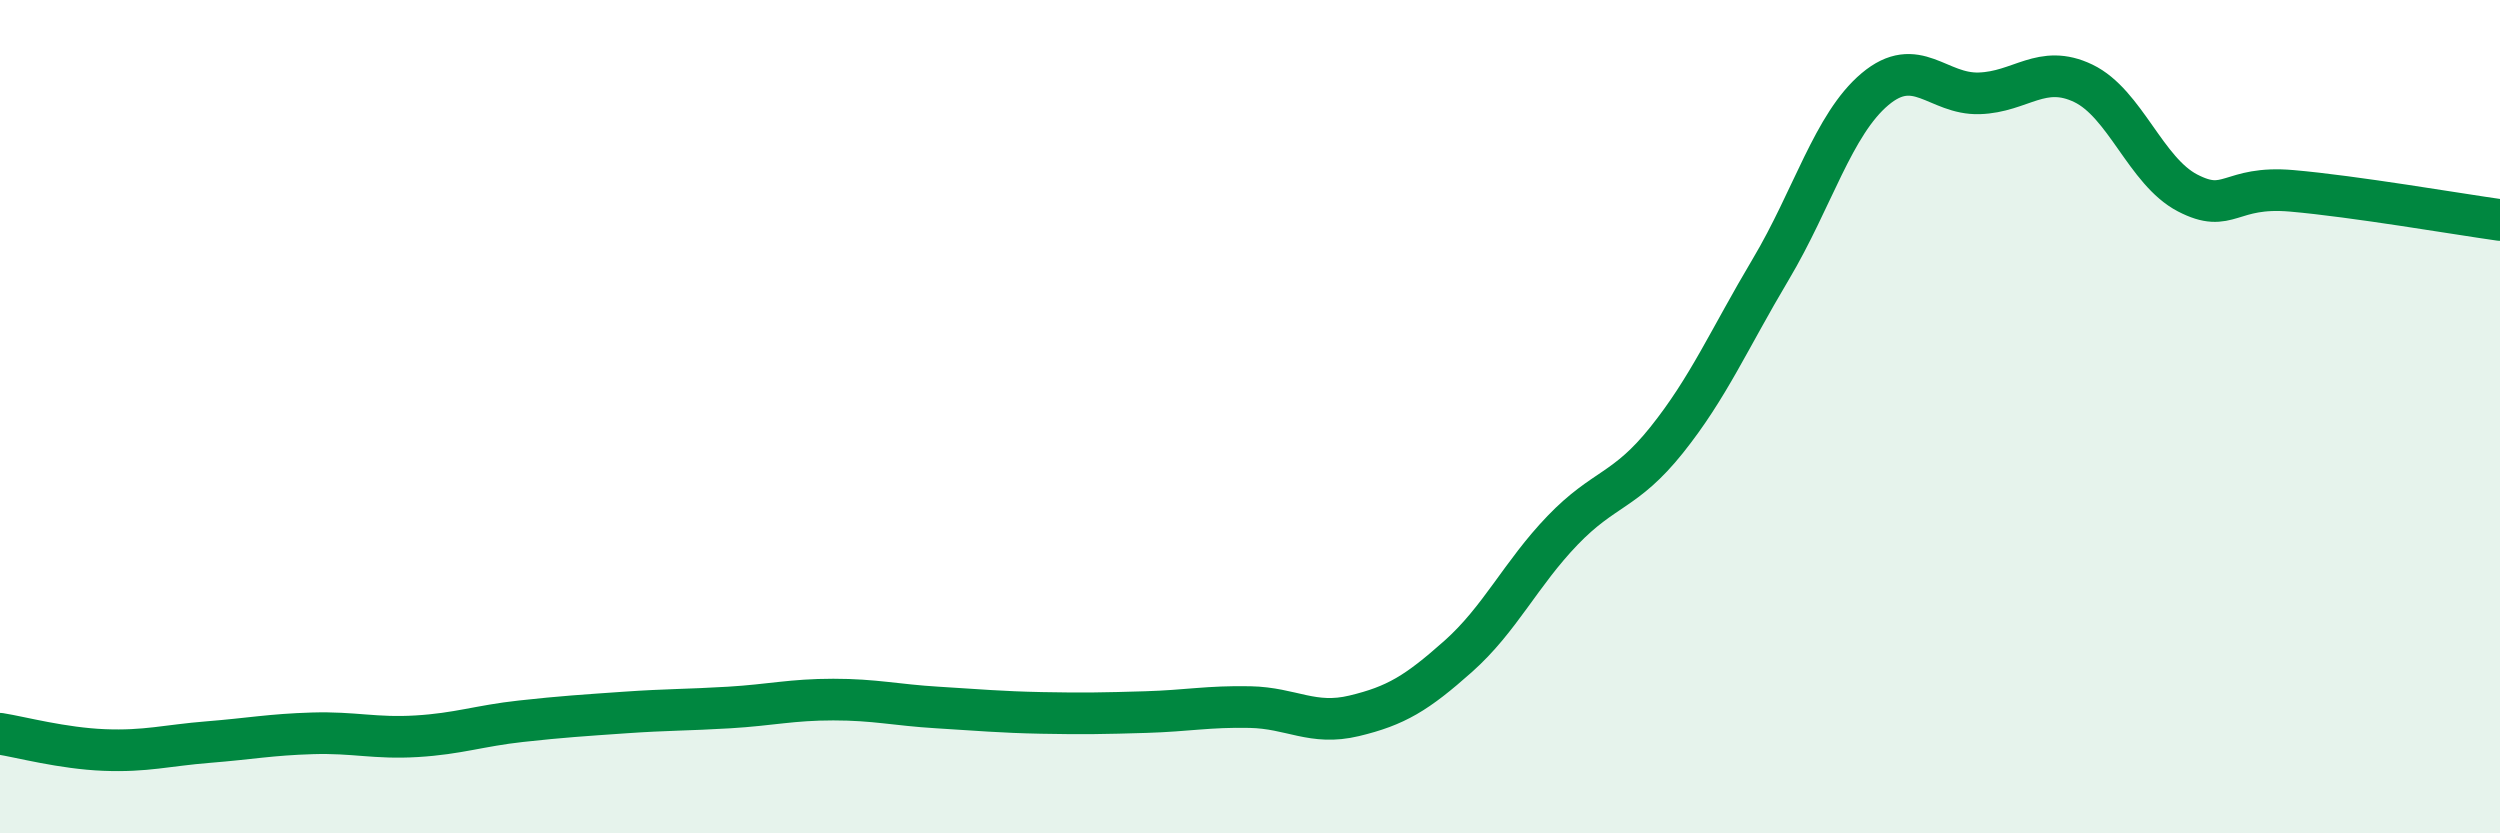
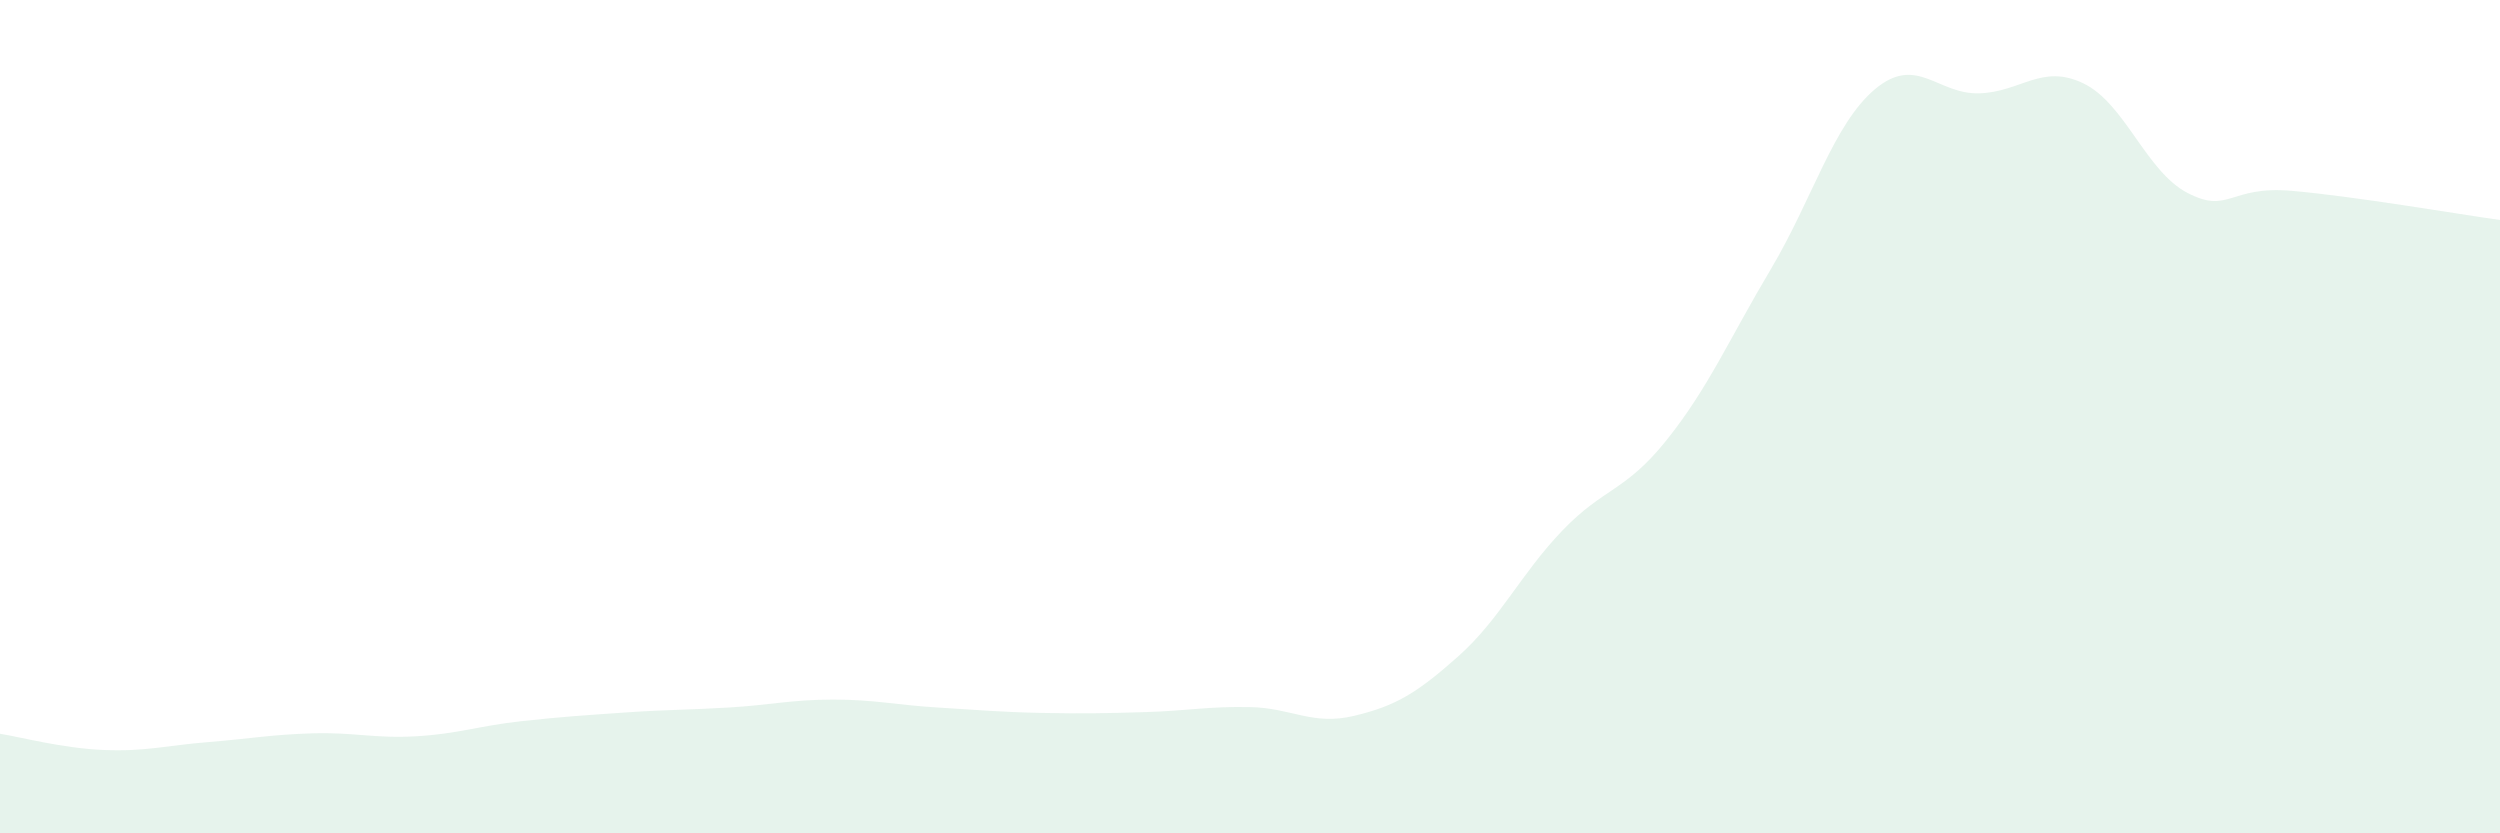
<svg xmlns="http://www.w3.org/2000/svg" width="60" height="20" viewBox="0 0 60 20">
  <path d="M 0,17.61 C 0.5,17.69 1.5,17.96 2.5,18 C 3.5,18.04 4,17.89 5,17.81 C 6,17.73 6.5,17.63 7.5,17.6 C 8.5,17.57 9,17.73 10,17.67 C 11,17.61 11.5,17.42 12.5,17.31 C 13.5,17.2 14,17.17 15,17.1 C 16,17.03 16.5,17.04 17.5,16.98 C 18.5,16.92 19,16.79 20,16.79 C 21,16.79 21.5,16.92 22.5,16.98 C 23.5,17.04 24,17.09 25,17.11 C 26,17.13 26.5,17.12 27.5,17.09 C 28.5,17.06 29,16.95 30,16.97 C 31,16.99 31.5,17.42 32.5,17.18 C 33.5,16.94 34,16.64 35,15.75 C 36,14.86 36.5,13.77 37.5,12.73 C 38.5,11.69 39,11.81 40,10.56 C 41,9.31 41.5,8.14 42.5,6.46 C 43.5,4.78 44,2.98 45,2.14 C 46,1.3 46.5,2.27 47.5,2.24 C 48.5,2.21 49,1.52 50,2 C 51,2.48 51.5,4.11 52.5,4.63 C 53.5,5.15 53.5,4.45 55,4.58 C 56.5,4.71 59,5.14 60,5.28L60 20L0 20Z" fill="#008740" opacity="0.1" stroke-linecap="round" stroke-linejoin="round" />
-   <path d="M 0,17.61 C 0.5,17.69 1.5,17.96 2.5,18 C 3.5,18.04 4,17.89 5,17.81 C 6,17.73 6.5,17.63 7.5,17.6 C 8.5,17.57 9,17.73 10,17.67 C 11,17.61 11.5,17.42 12.5,17.31 C 13.5,17.2 14,17.17 15,17.1 C 16,17.03 16.5,17.04 17.5,16.98 C 18.5,16.92 19,16.79 20,16.79 C 21,16.79 21.5,16.92 22.5,16.98 C 23.5,17.04 24,17.09 25,17.11 C 26,17.13 26.5,17.12 27.5,17.09 C 28.5,17.06 29,16.95 30,16.97 C 31,16.99 31.5,17.42 32.5,17.18 C 33.5,16.94 34,16.64 35,15.75 C 36,14.86 36.5,13.77 37.5,12.73 C 38.5,11.69 39,11.81 40,10.56 C 41,9.31 41.5,8.14 42.5,6.46 C 43.5,4.78 44,2.98 45,2.14 C 46,1.3 46.5,2.27 47.5,2.24 C 48.5,2.21 49,1.52 50,2 C 51,2.48 51.5,4.11 52.5,4.63 C 53.5,5.15 53.5,4.45 55,4.58 C 56.5,4.71 59,5.14 60,5.28" stroke="#008740" stroke-width="1" fill="none" stroke-linecap="round" stroke-linejoin="round" />
</svg>